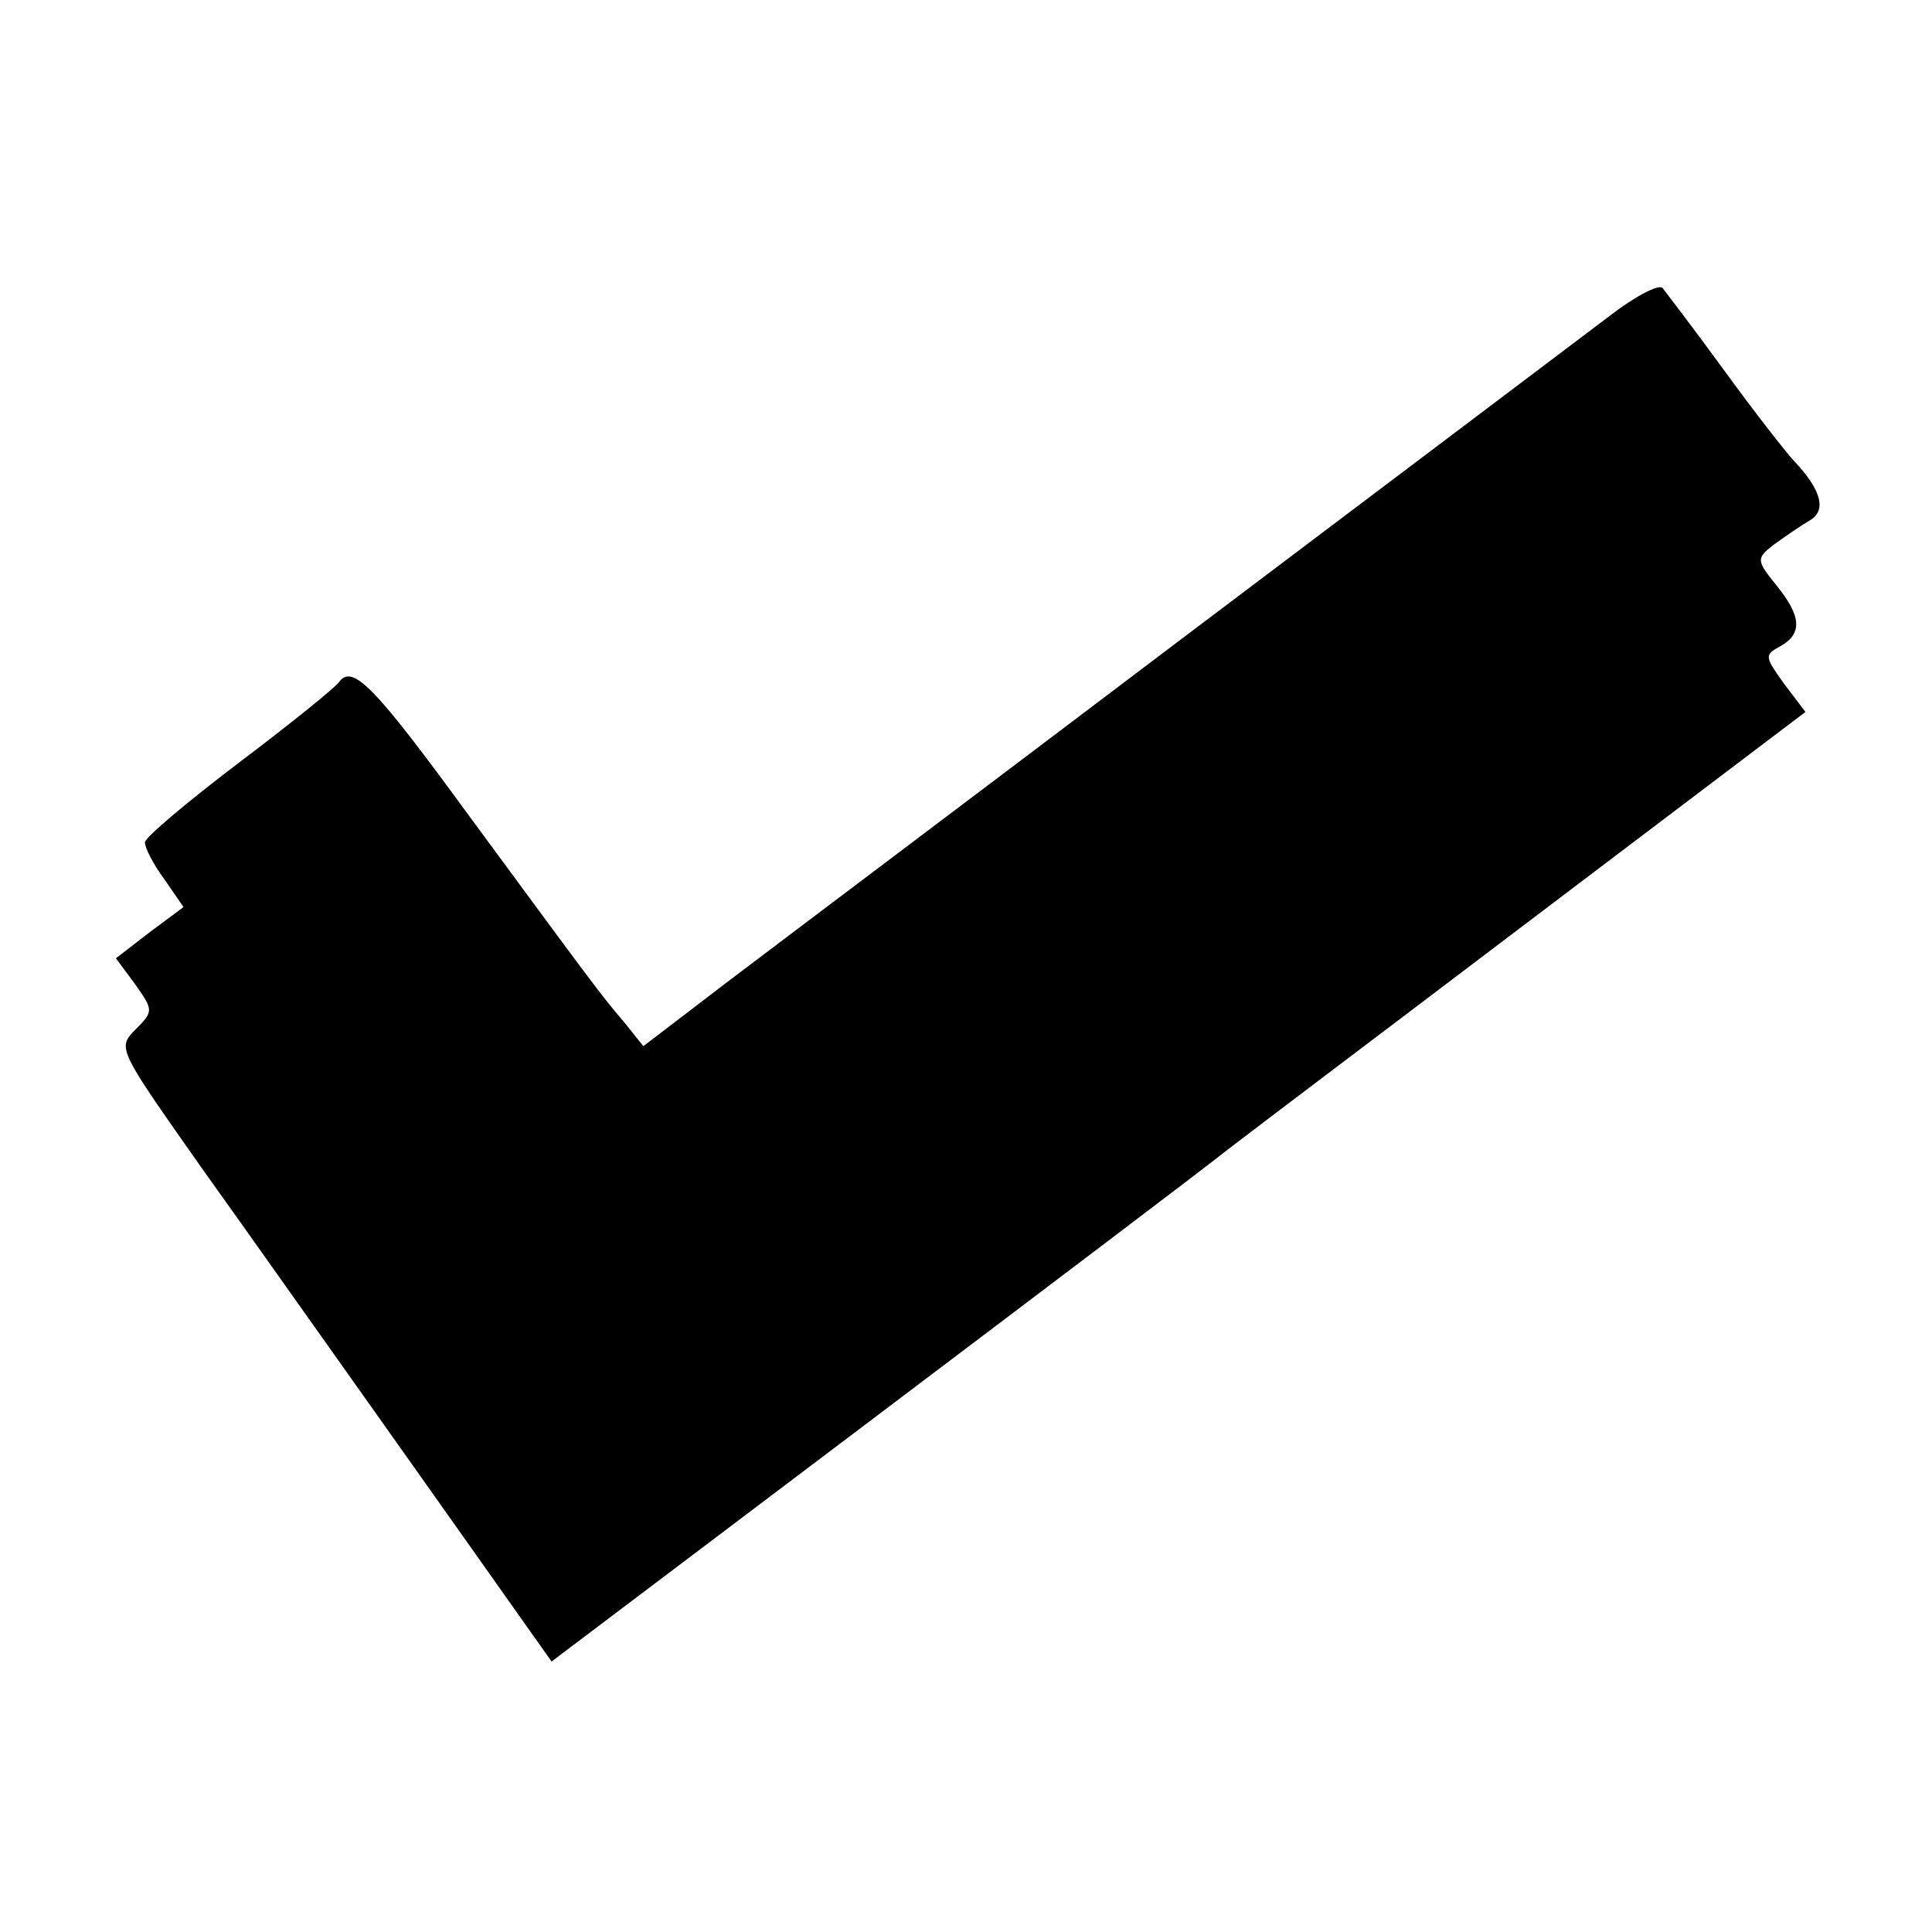
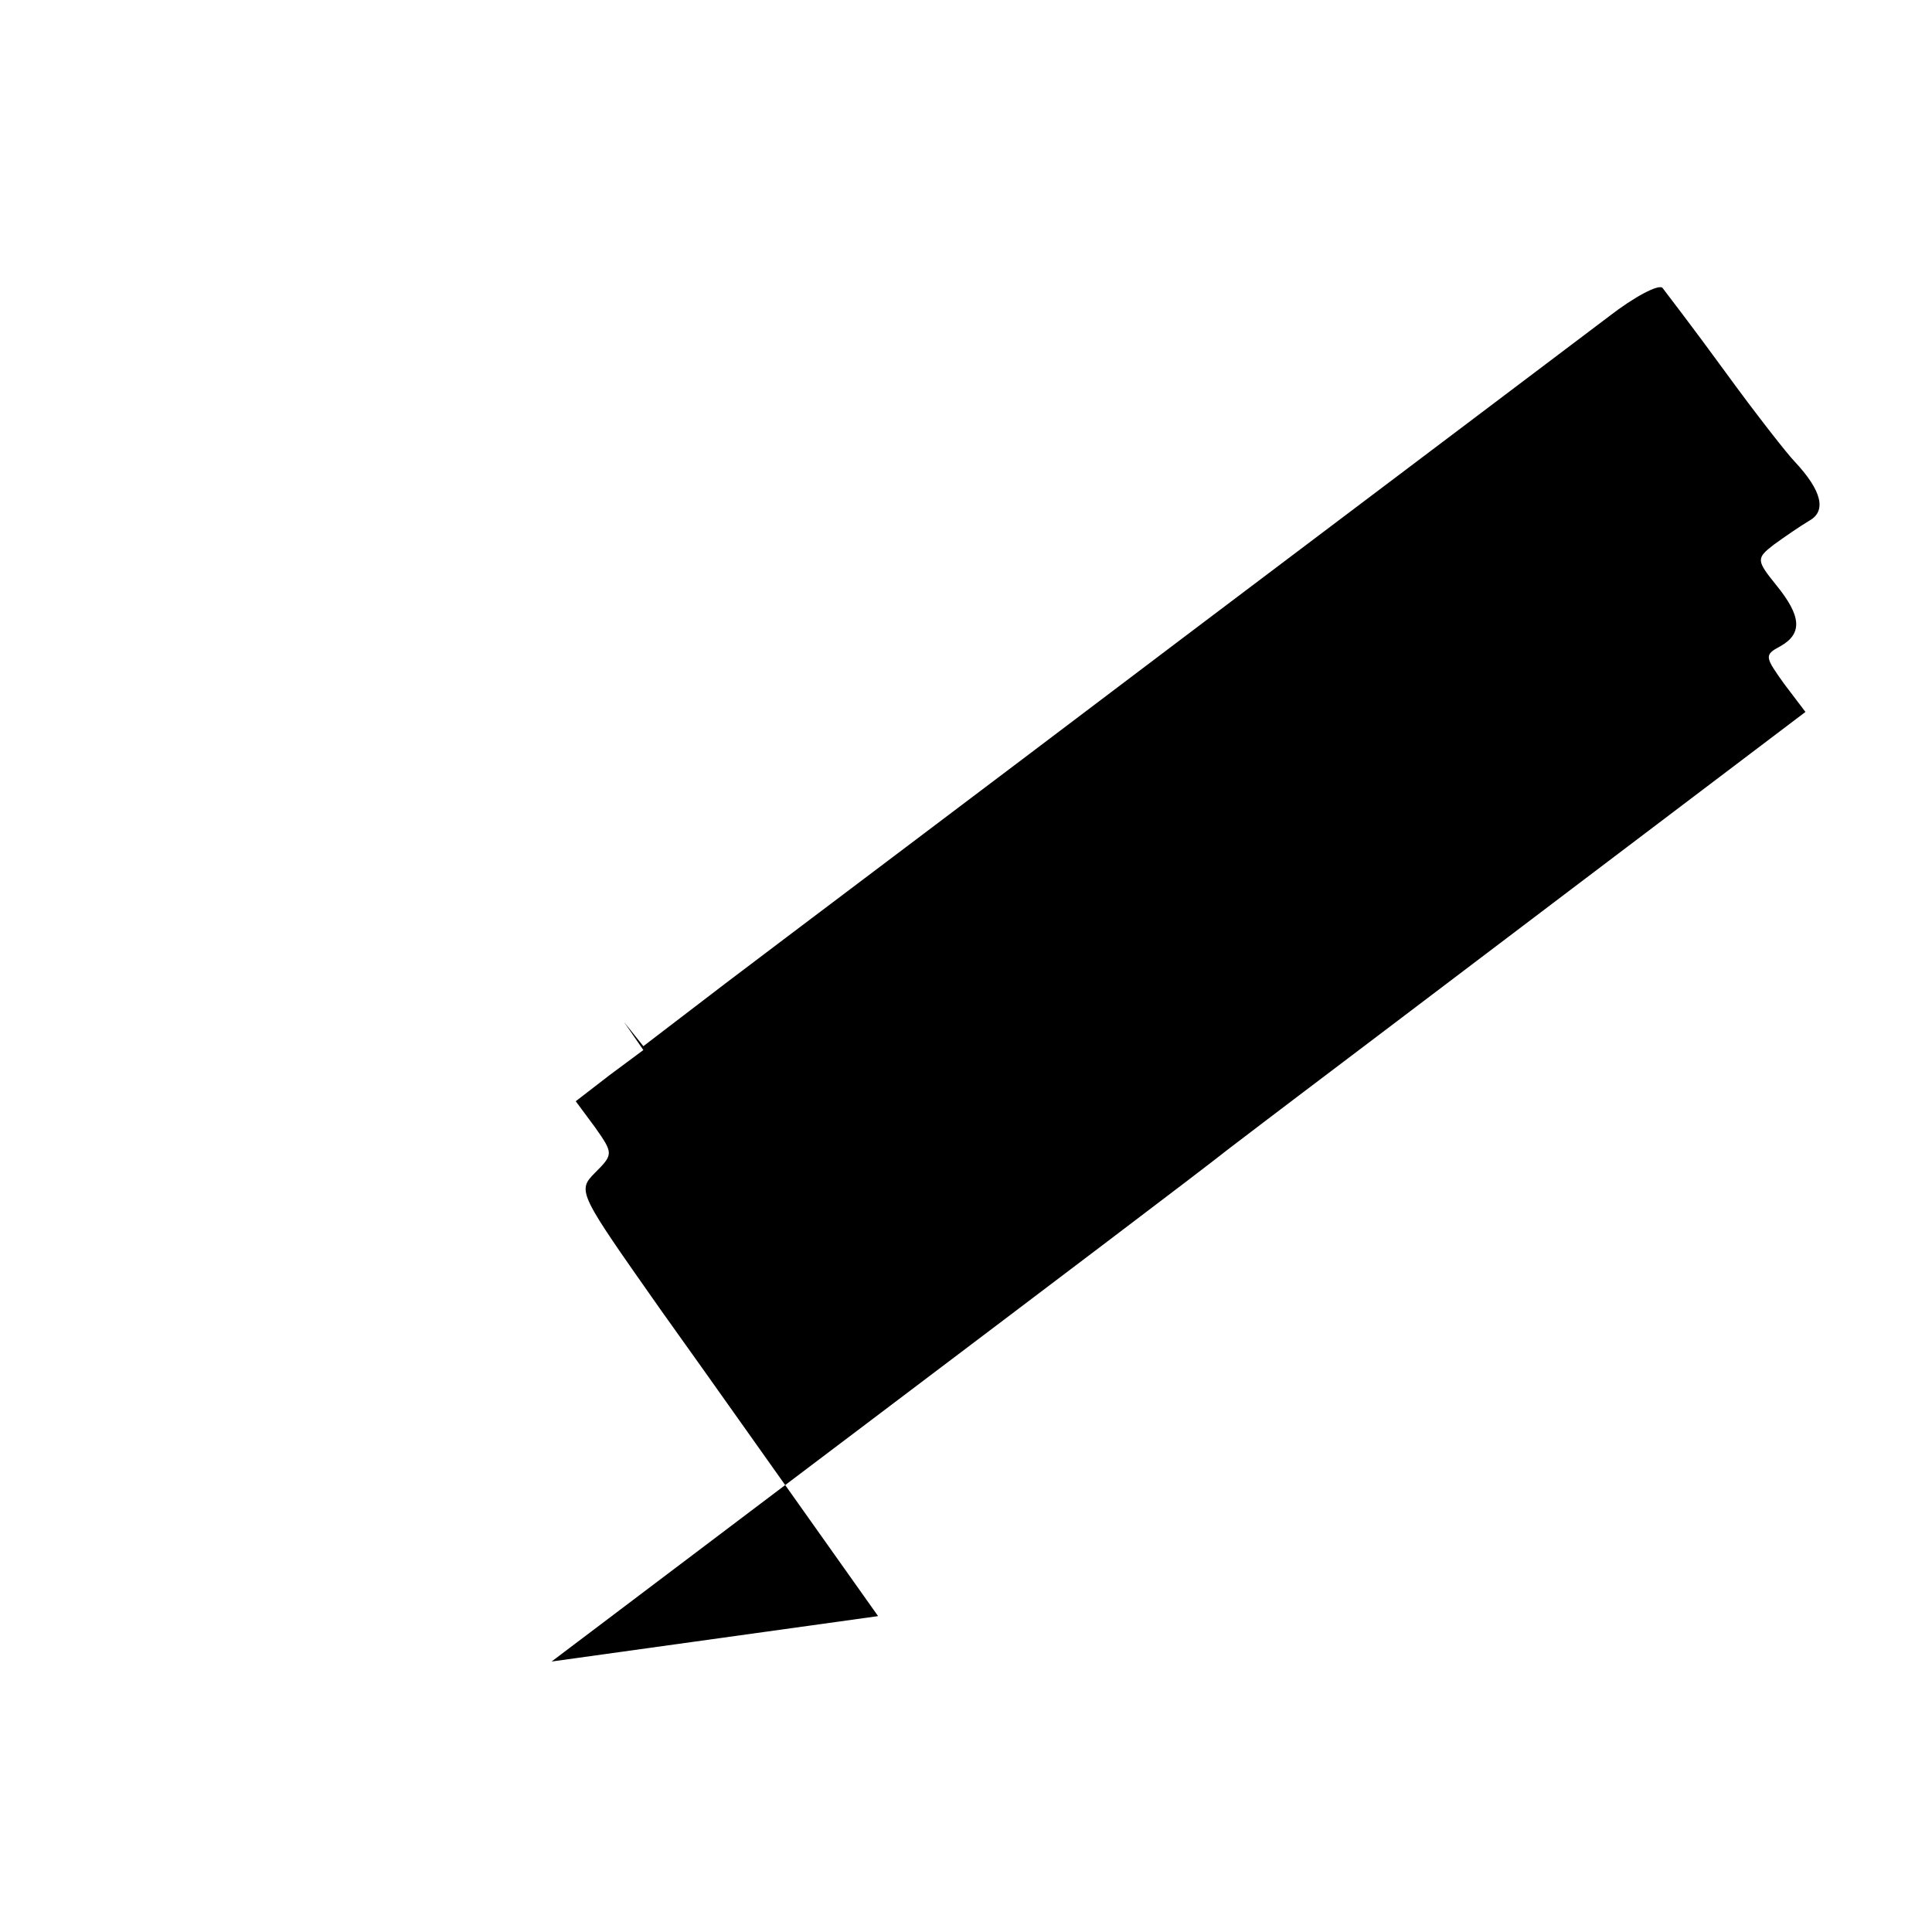
<svg xmlns="http://www.w3.org/2000/svg" version="1" width="266.667" height="266.667" viewBox="0 0 200 200">
-   <path d="M166.5 32.8c-2.8 2.1-22.5 17-44 33.2-21.4 16.2-42.8 32.3-47.4 35.8l-8.5 6.5-2-2.5c-2.4-2.8-3.2-3.9-16.3-21.7-9.5-13-11.8-15.4-13.2-13.5-.3.5-5 4.3-10.3 8.3-5.4 4.1-9.8 7.8-9.8 8.3 0 .6.9 2.3 2 3.8l2 2.9-3.5 2.6-3.5 2.7 2 2.7c1.9 2.7 1.9 2.8 0 4.7-1.9 1.9-1.7 2.1 6.8 14.2 4.8 6.7 14.9 21 22.5 31.7L57.1 172l32.7-24.7c18-13.6 34.8-26.3 37.3-28.3 2.5-1.9 5.9-4.5 7.5-5.7 1.6-1.2 14-10.6 27.6-20.9l24.7-18.7-2.2-2.9c-2-2.8-2.1-3-.4-3.9 2.3-1.3 2.2-3.1-.4-6.3-2.1-2.6-2.1-2.8-.3-4.2 1.1-.8 2.7-1.9 3.7-2.5 1.8-1 1.3-3.1-1.5-6.1-.7-.7-4-4.9-7.2-9.3s-6.2-8.3-6.5-8.7c-.4-.4-2.9.9-5.6 3z" />
+   <path d="M166.5 32.8c-2.8 2.1-22.5 17-44 33.2-21.4 16.2-42.8 32.3-47.4 35.8l-8.5 6.5-2-2.5l2 2.9-3.5 2.6-3.5 2.7 2 2.7c1.9 2.7 1.9 2.8 0 4.7-1.9 1.9-1.7 2.1 6.8 14.2 4.8 6.7 14.9 21 22.5 31.7L57.1 172l32.7-24.7c18-13.6 34.8-26.3 37.3-28.3 2.5-1.9 5.9-4.5 7.5-5.7 1.6-1.2 14-10.6 27.6-20.9l24.7-18.7-2.2-2.9c-2-2.8-2.1-3-.4-3.9 2.3-1.3 2.2-3.1-.4-6.3-2.1-2.6-2.1-2.8-.3-4.2 1.1-.8 2.7-1.9 3.7-2.5 1.8-1 1.3-3.1-1.5-6.1-.7-.7-4-4.9-7.2-9.3s-6.2-8.3-6.5-8.7c-.4-.4-2.9.9-5.6 3z" />
</svg>